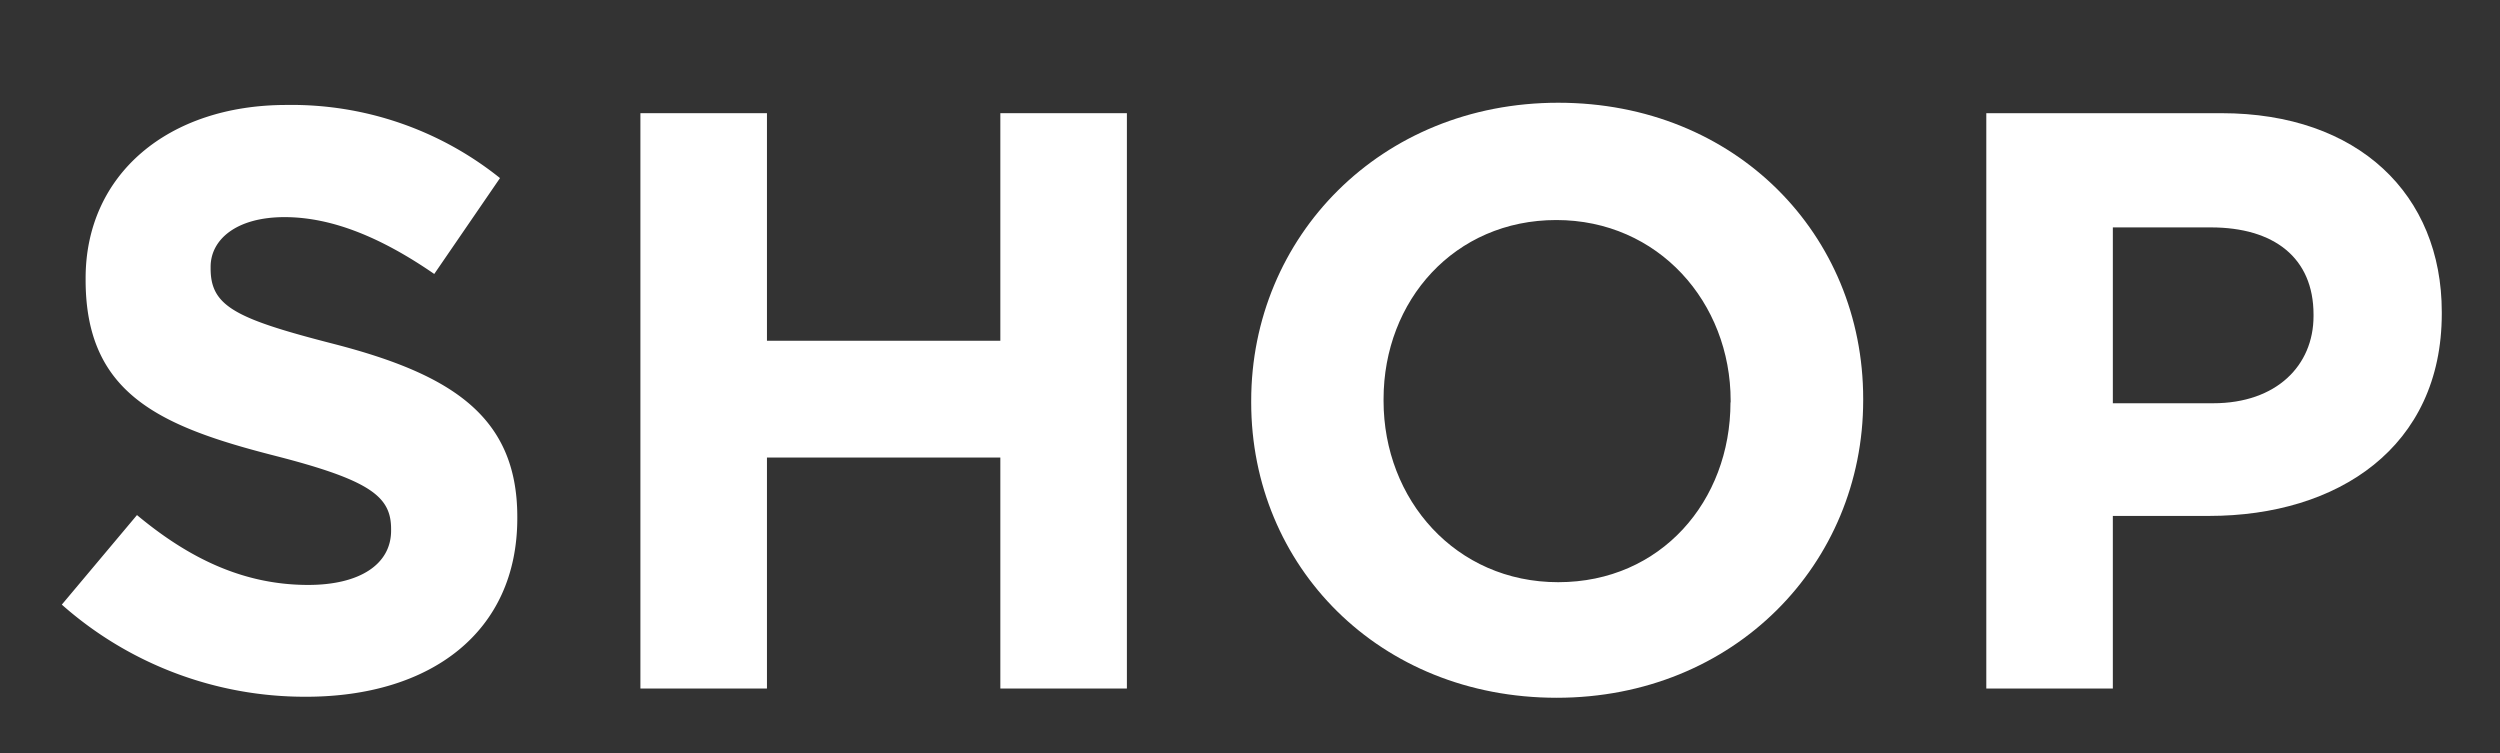
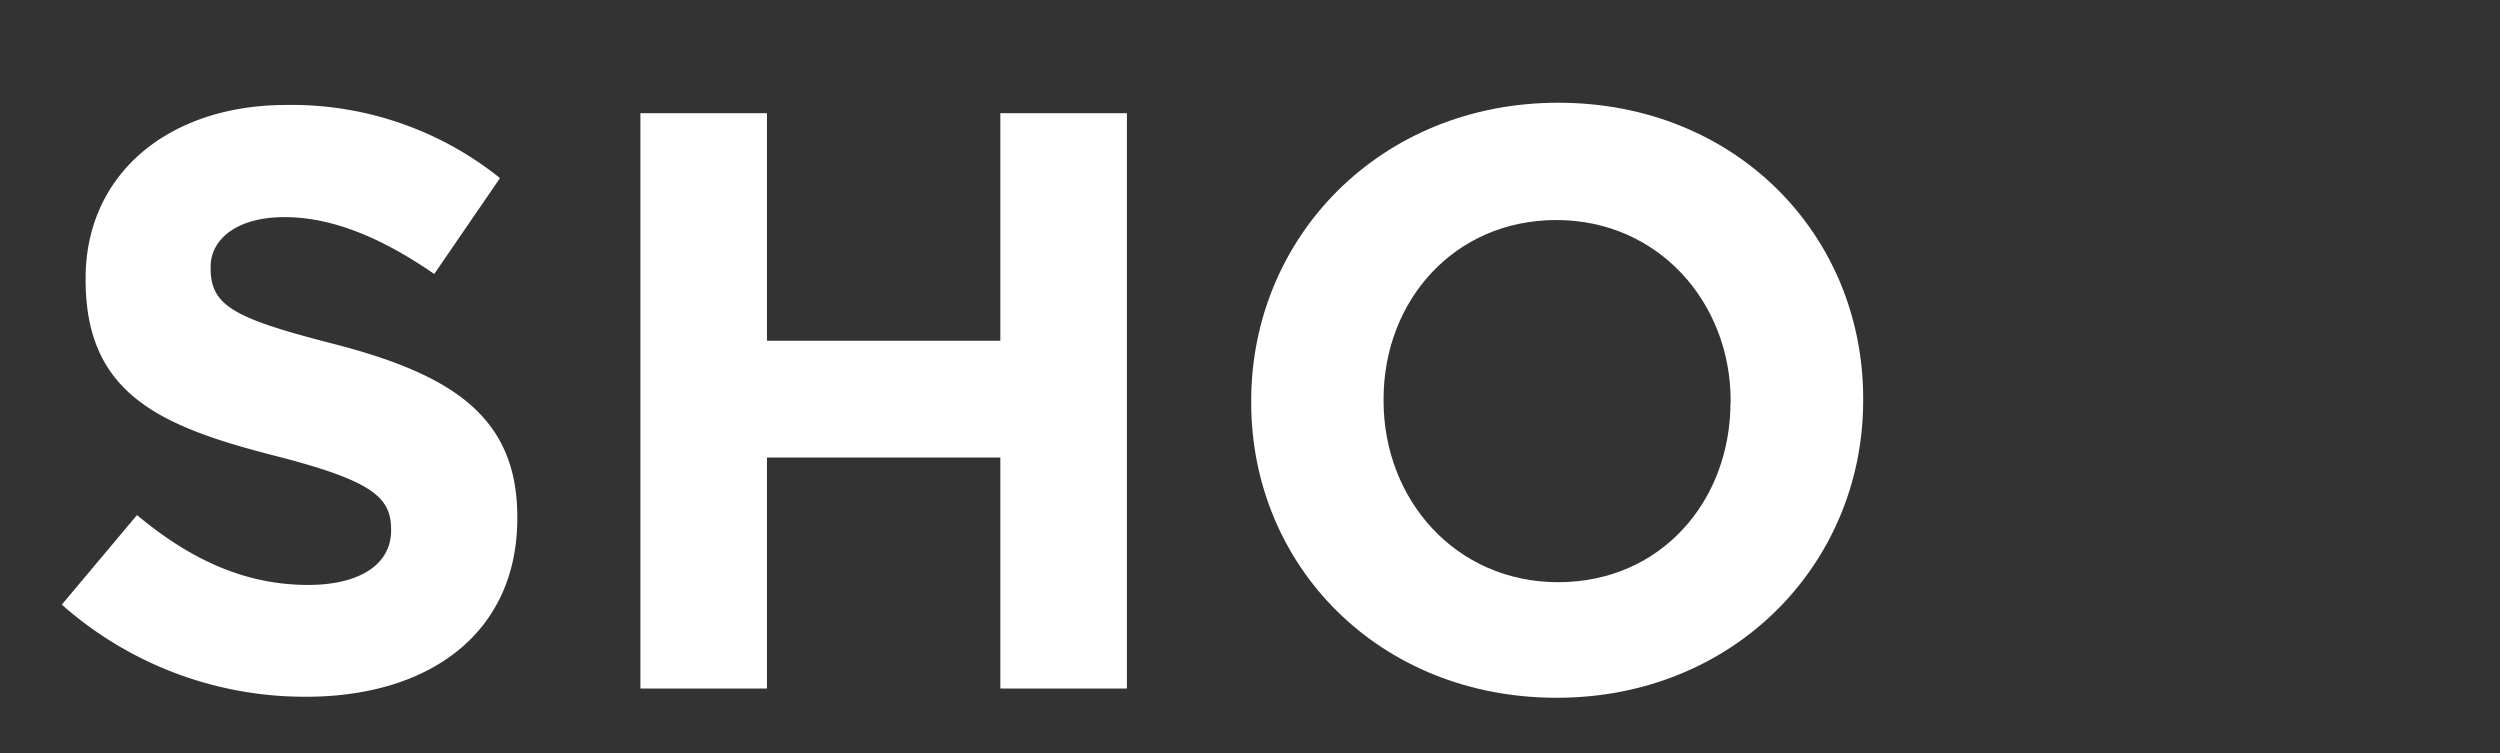
<svg xmlns="http://www.w3.org/2000/svg" id="レイヤー_1" data-name="レイヤー 1" width="146" height="44" viewBox="0 0 146 44">
  <rect x="0" y="0" width="146" height="44" fill="#333333" stroke="none" />
  <defs>
    <style>
      .cls-1 {
        fill: #fff;
      }
    </style>
  </defs>
  <g>
    <path class="cls-1" d="M3.61,35.31,8,30.08c3,2.5,6.19,4.08,10,4.08,3,0,4.84-1.2,4.84-3.17V30.9c0-1.88-1.15-2.84-6.77-4.28C9.33,24.9,5,23,5,16.35v-.1C5,10.16,9.85,6.13,16.72,6.13A19.44,19.44,0,0,1,29.2,10.4L25.36,16c-3-2.07-5.91-3.32-8.74-3.32S12.3,14,12.3,15.58v.1c0,2.21,1.44,2.93,7.25,4.42,6.82,1.77,10.66,4.22,10.66,10.08v.09c0,6.67-5.09,10.42-12.34,10.42A21.41,21.41,0,0,1,3.61,35.31Z" />
    <path class="cls-1" d="M37.4,6.61h7.39V19.9H58.42V6.61h7.39v33.6H58.42V26.72H44.79V40.21H37.4Z" />
    <path class="cls-1" d="M73.07,23.5v-.09C73.07,13.85,80.61,6,91,6s17.81,7.73,17.81,17.28v.1c0,9.55-7.53,17.37-17.9,17.37S73.07,33.06,73.07,23.5Zm28,0v-.09c0-5.76-4.23-10.56-10.18-10.56S80.8,17.55,80.8,23.31v.1C80.8,29.17,85,34,91,34S101.06,29.26,101.06,23.5Z" />
-     <path class="cls-1" d="M116,6.61h13.73c8,0,12.87,4.75,12.87,11.61v.1c0,7.78-6.05,11.81-13.59,11.81h-5.62V40.21H116Zm13.25,16.94c3.7,0,5.86-2.21,5.86-5.09v-.09c0-3.32-2.31-5.09-6-5.09h-5.72V23.55Z" />
  </g>
</svg>